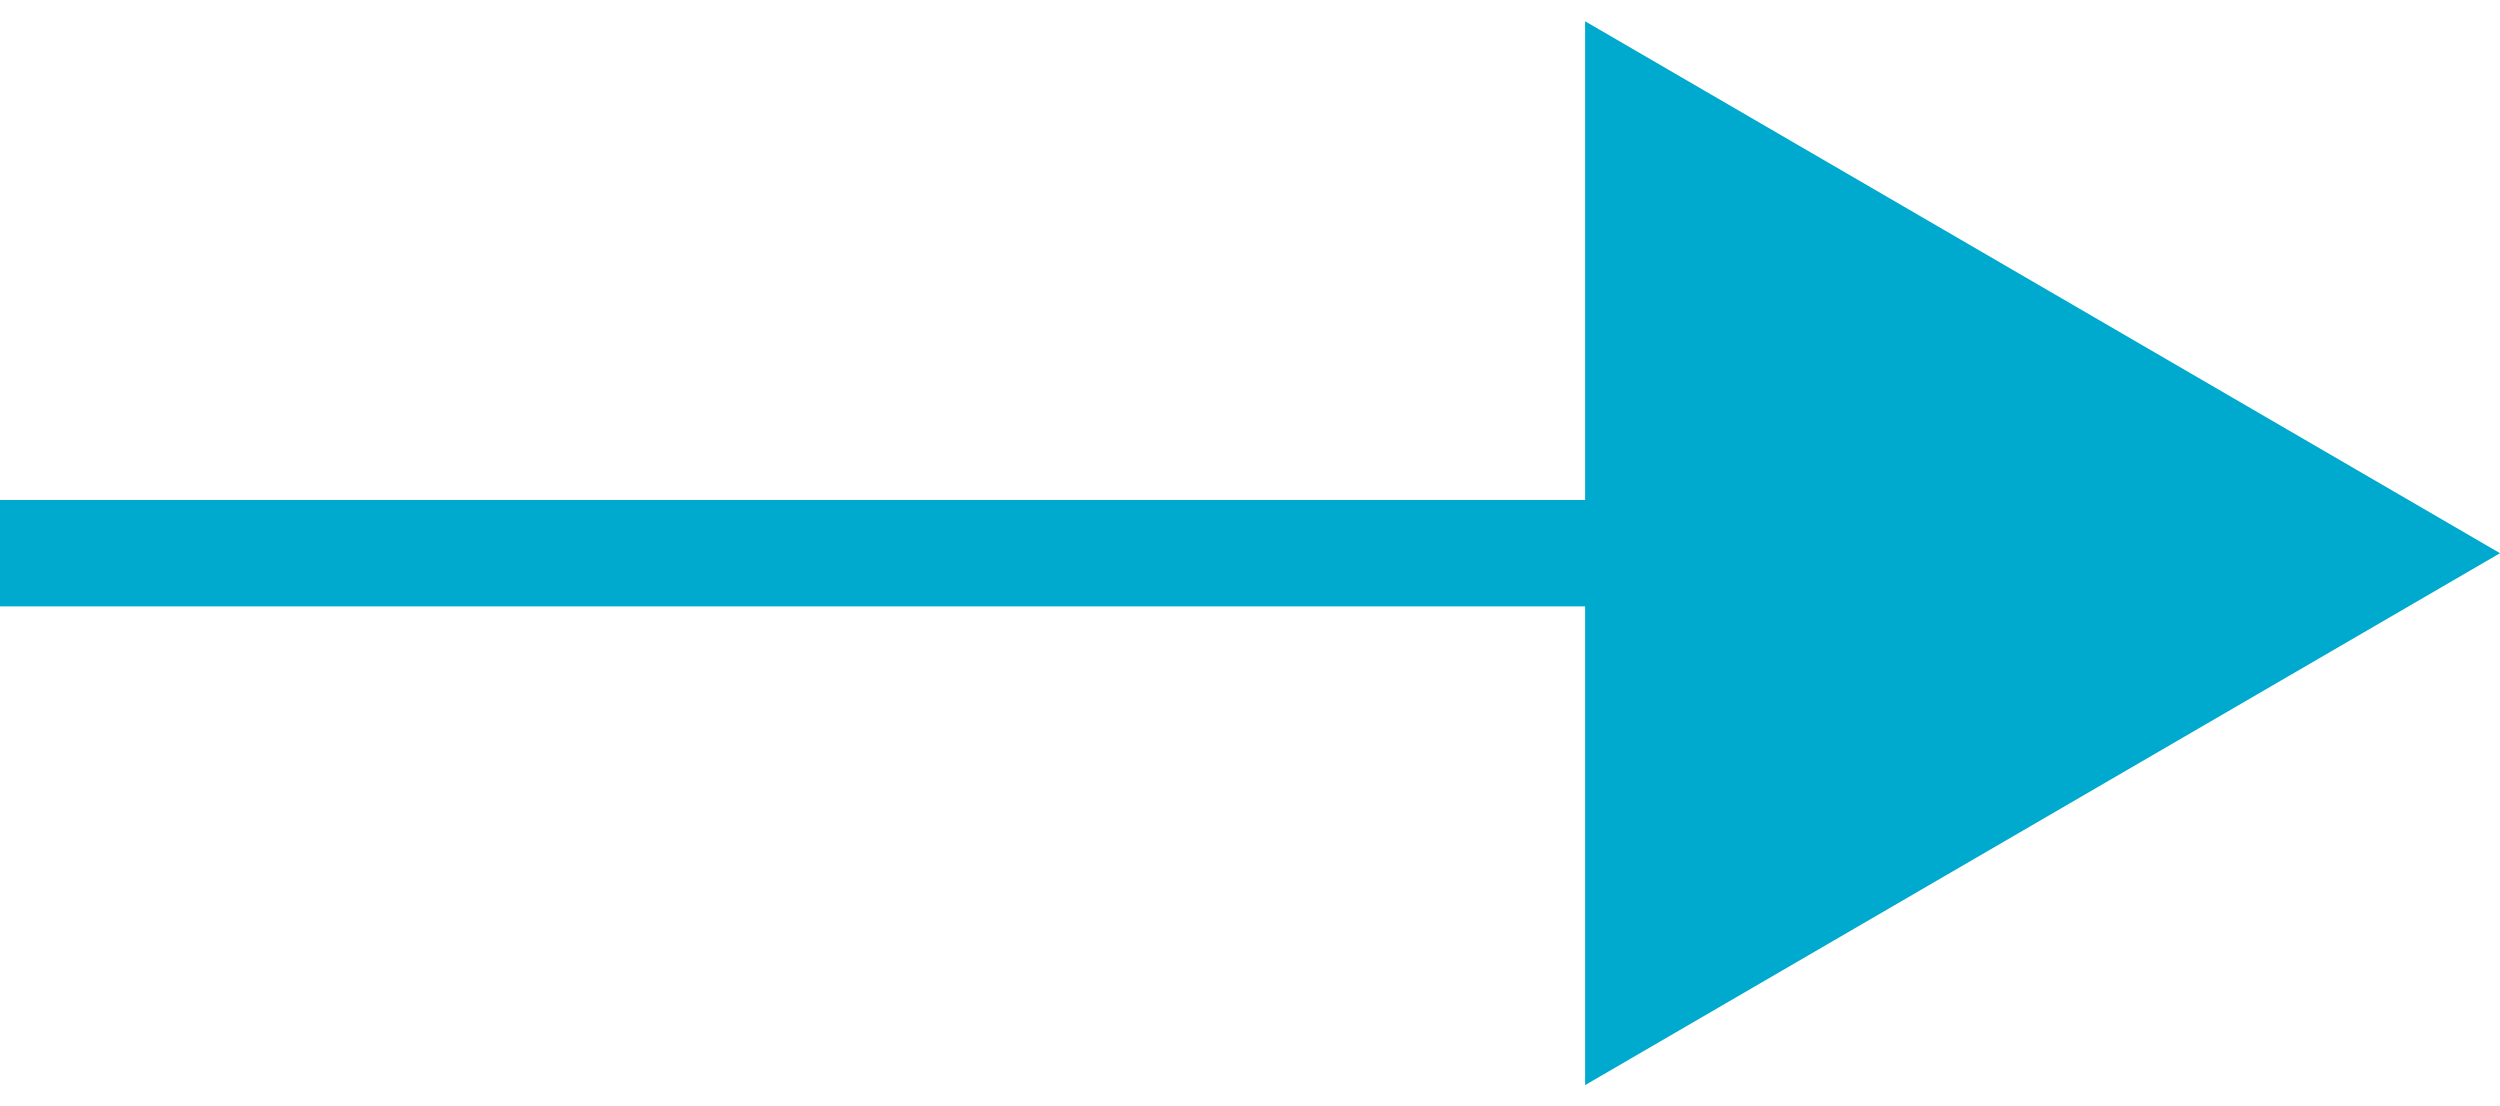
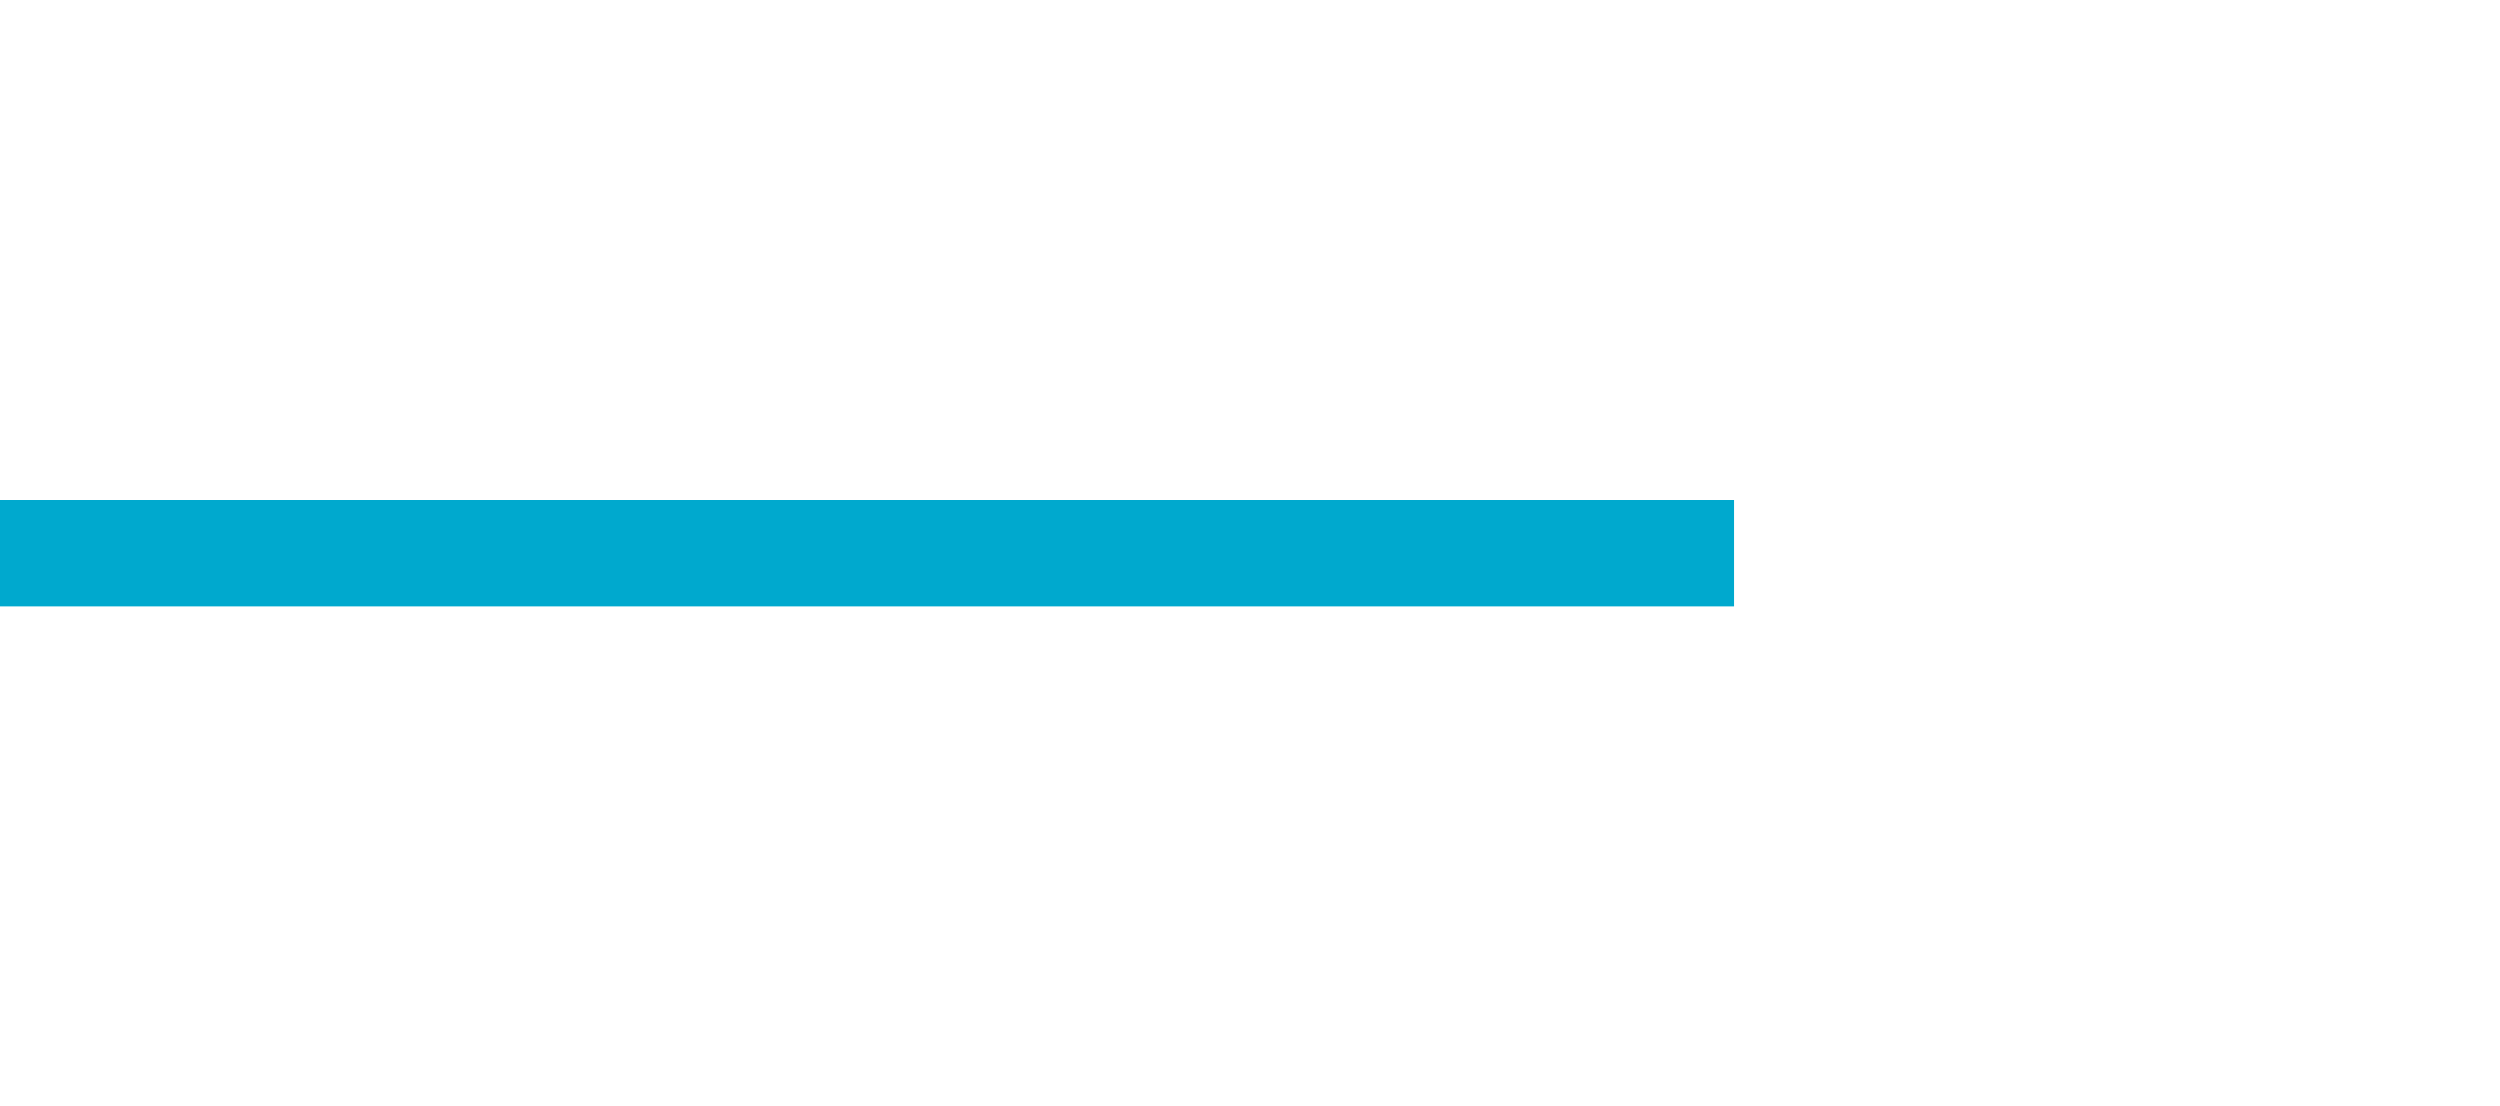
<svg xmlns="http://www.w3.org/2000/svg" version="1.1" id="Layer_1" x="0px" y="0px" viewBox="0 0 23.5 10.4" style="enable-background:new 0 0 23.5 10.4;" xml:space="preserve">
  <style type="text/css">
	.st0{fill:#00A9CE;}
</style>
  <g>
    <rect x="0" y="4.7" class="st0" width="16.3" height="1" />
    <g>
-       <polygon class="st0" points="14.9,10.2 23.5,5.2 14.9,0.2   " />
-     </g>
+       </g>
  </g>
</svg>